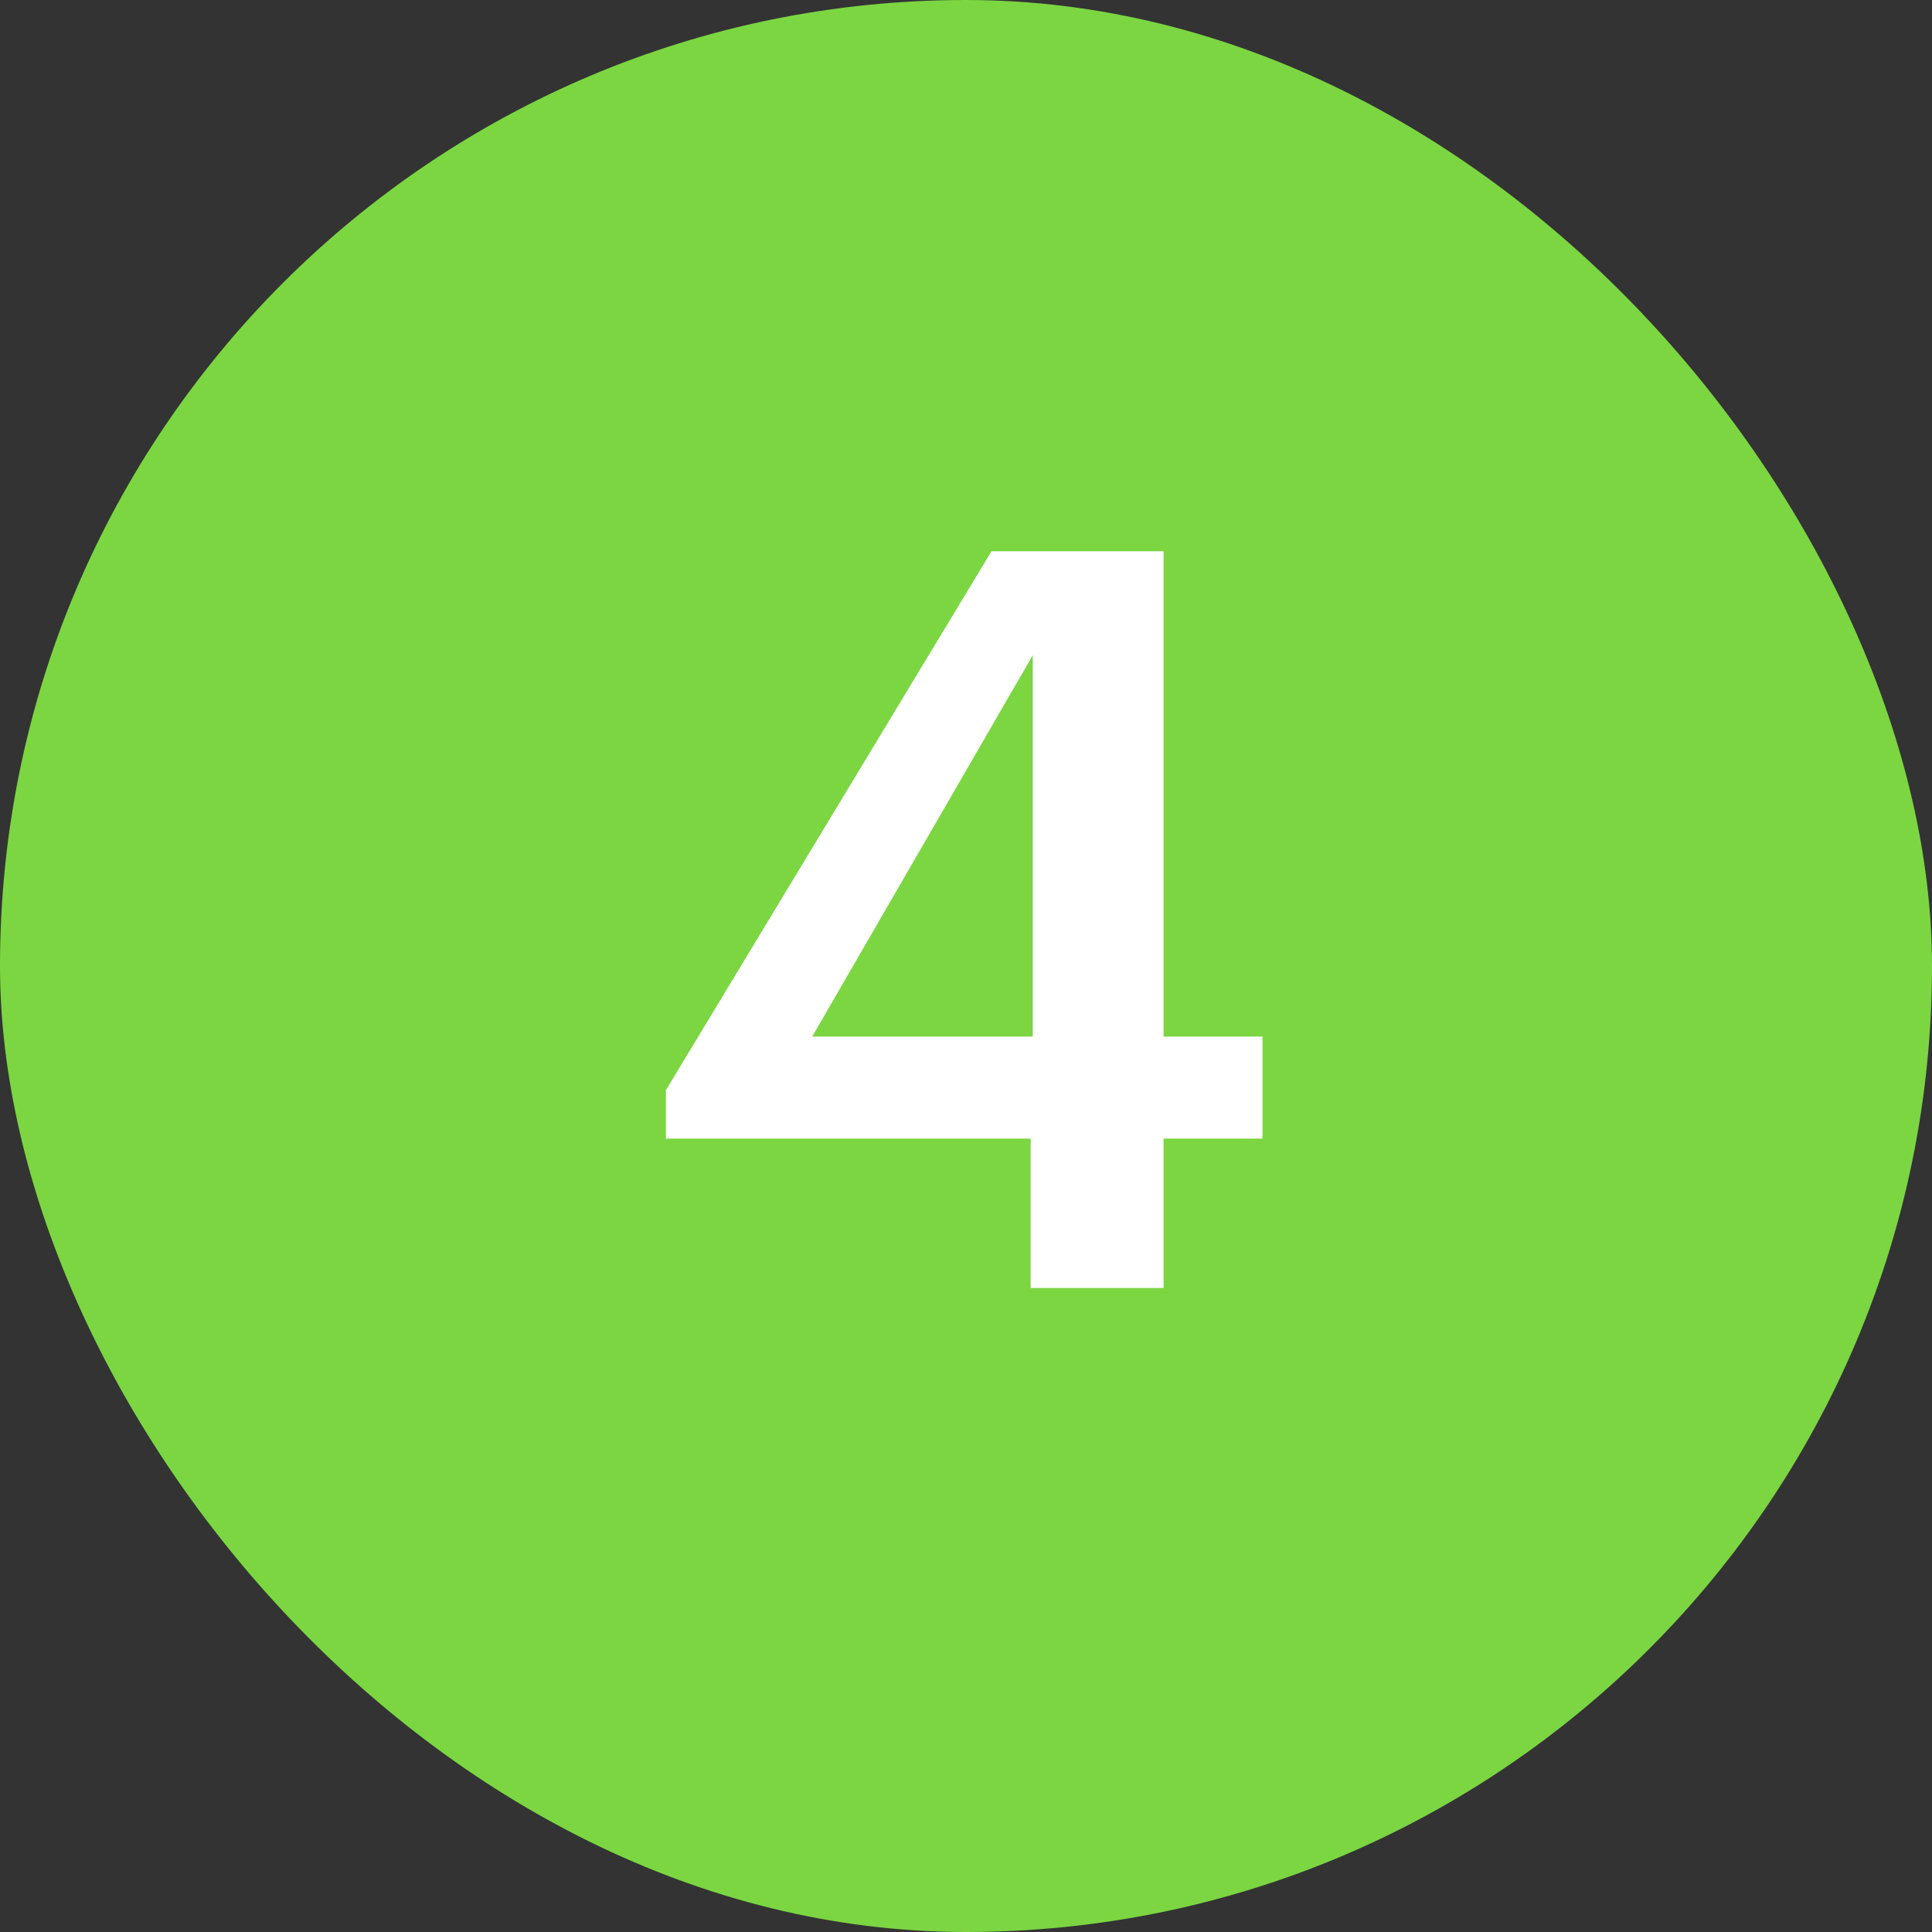
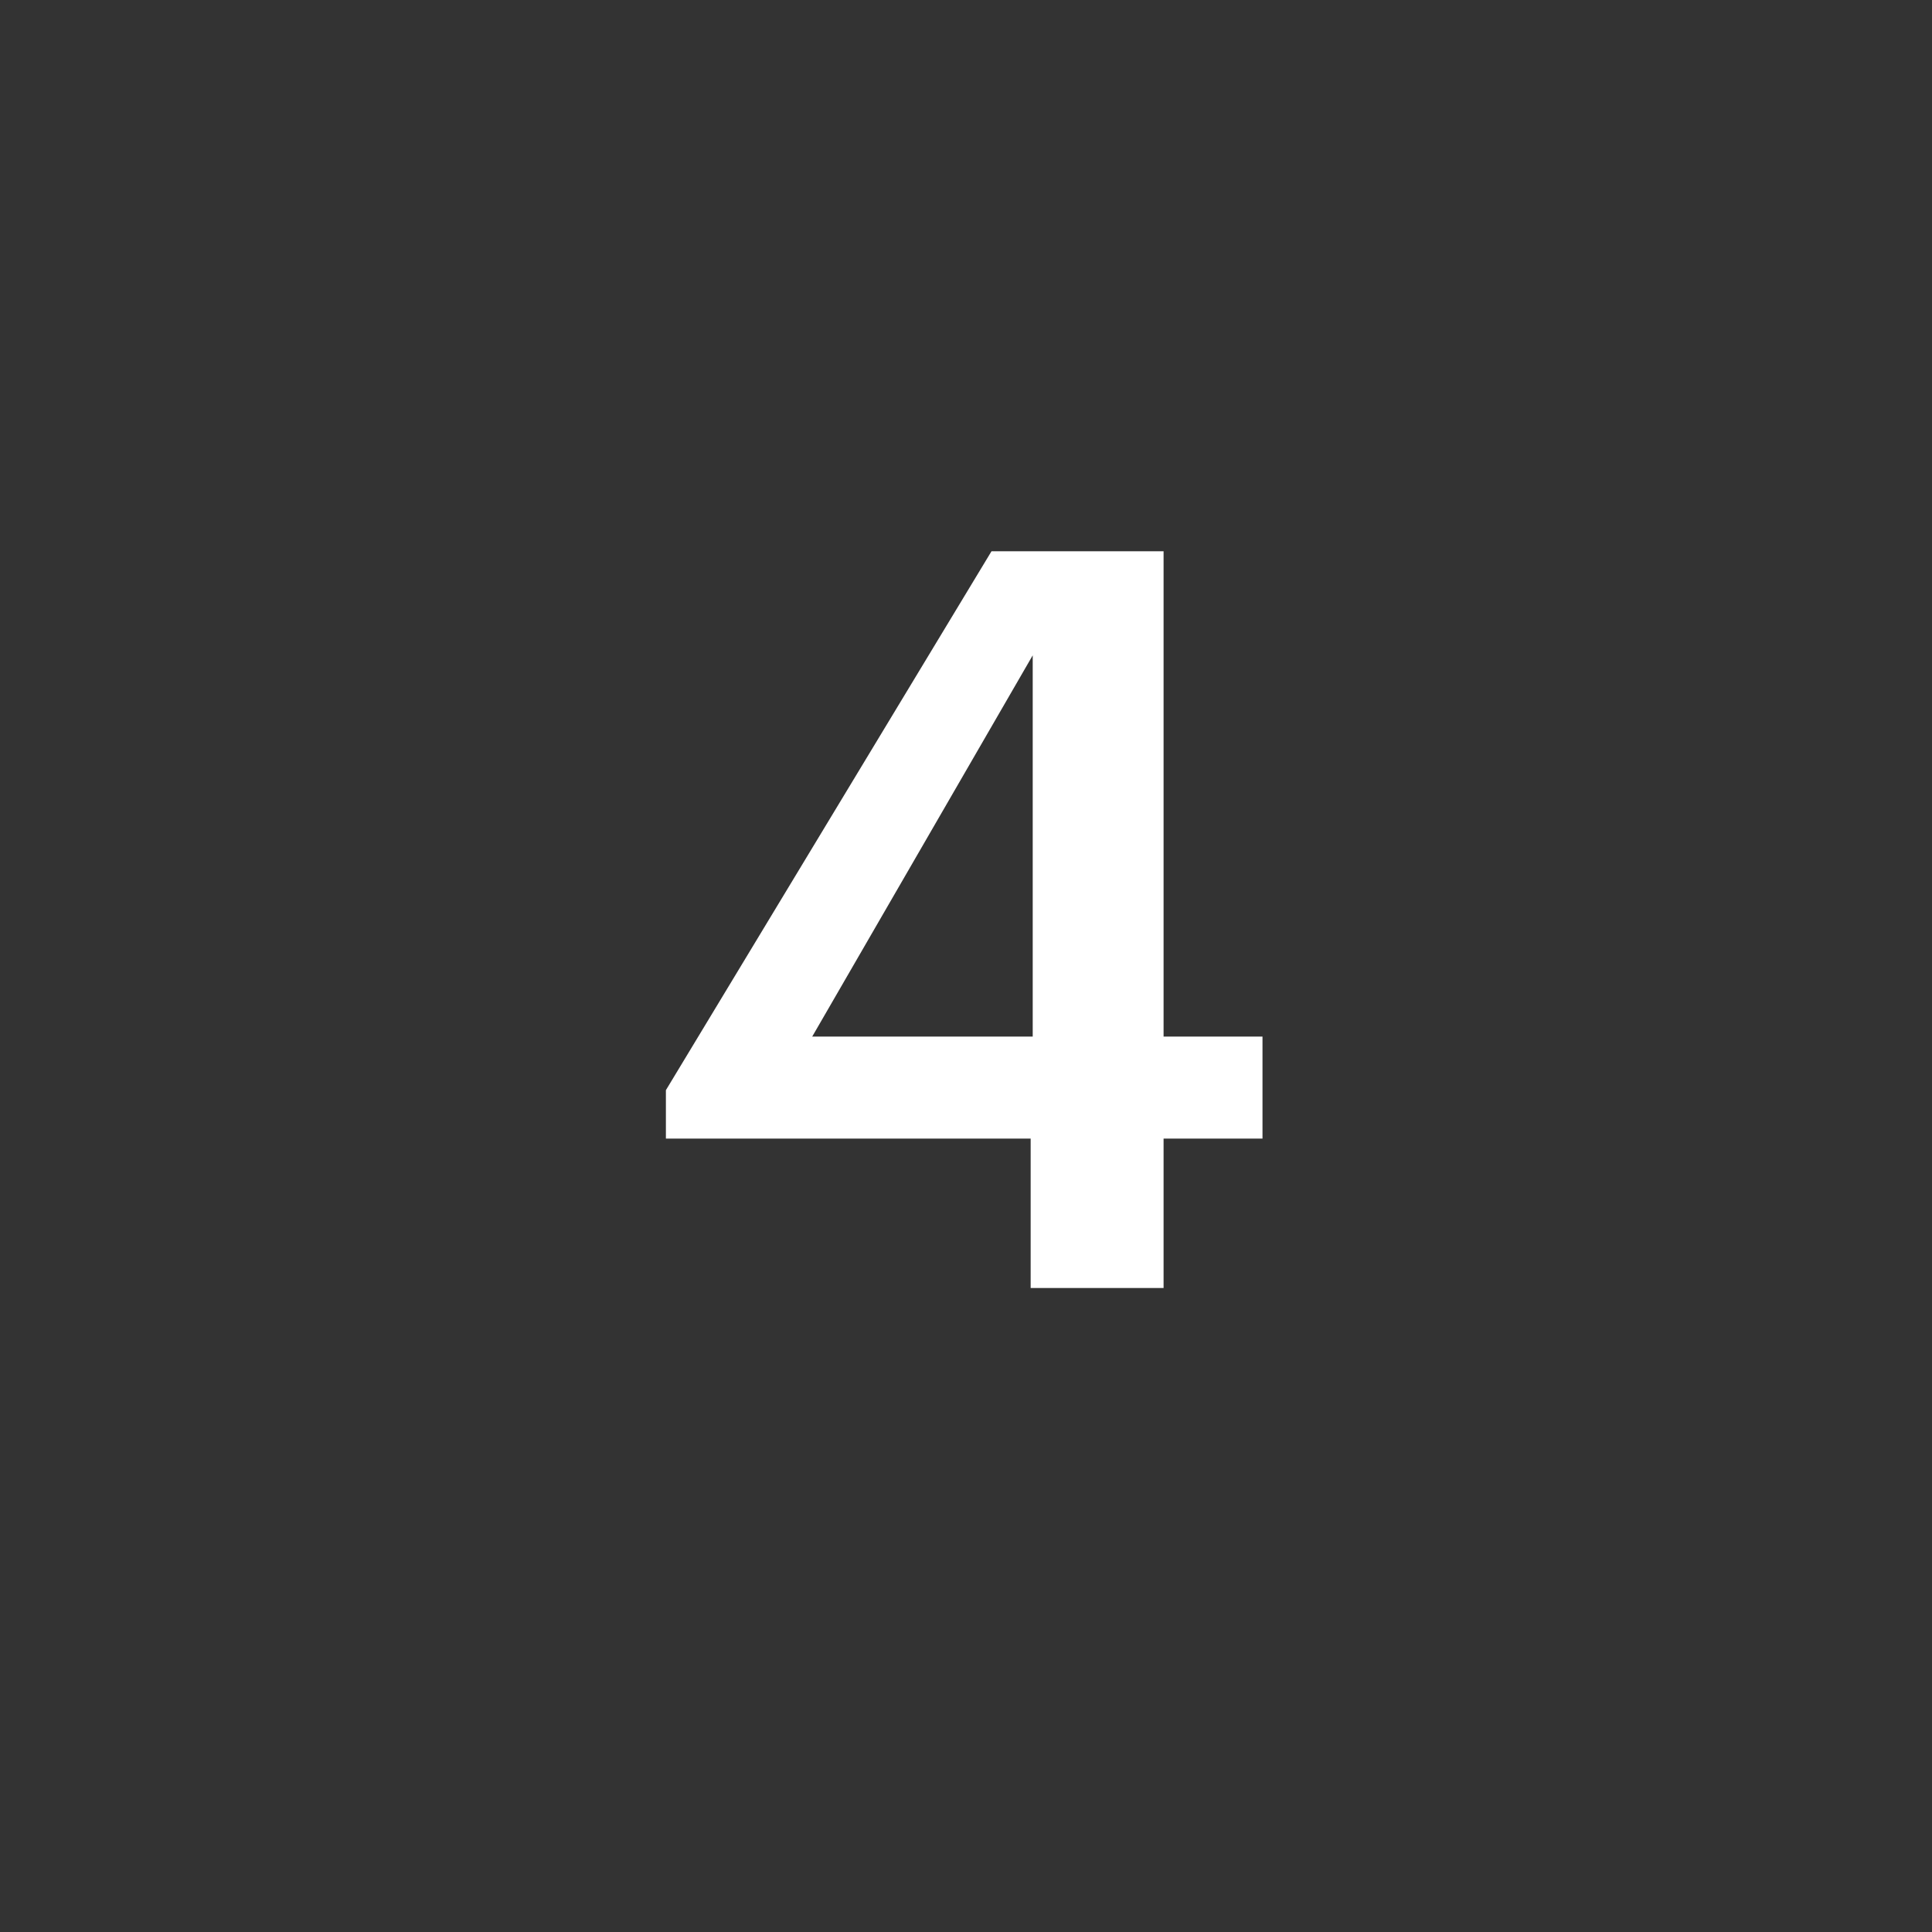
<svg xmlns="http://www.w3.org/2000/svg" width="30" height="30" viewBox="0 0 30 30" fill="none">
  <rect x="0" y="0" width="30" height="30" fill="#333333" stroke="none" />
-   <rect width="30" height="30" rx="15" fill="#7BD642" />
  <path d="M16.004 17.68H10.34V16.928L15.396 8.56H18.068V16.096H19.604V17.68H18.068V20H16.004V17.68ZM16.036 16.096V10.176L12.612 16.096H16.036Z" fill="white" />
</svg>